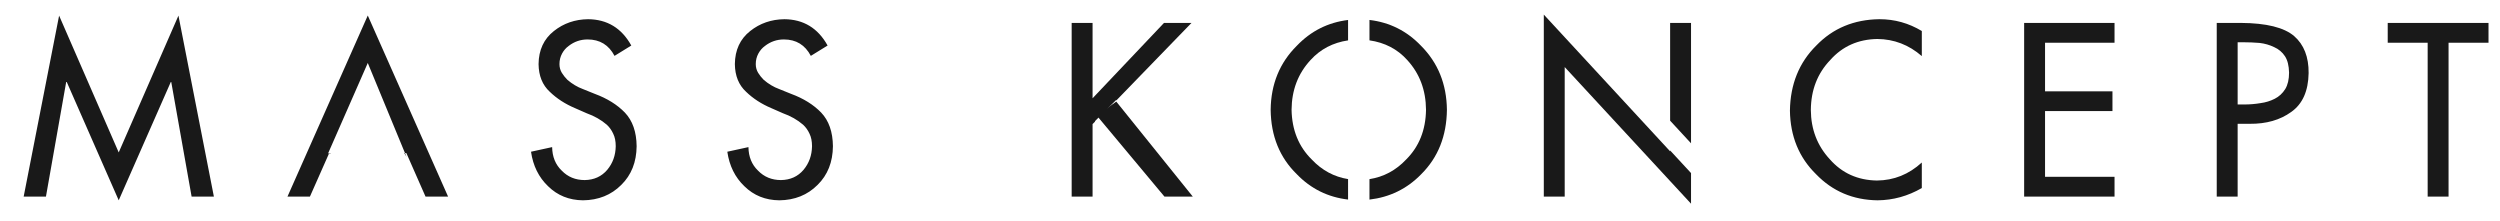
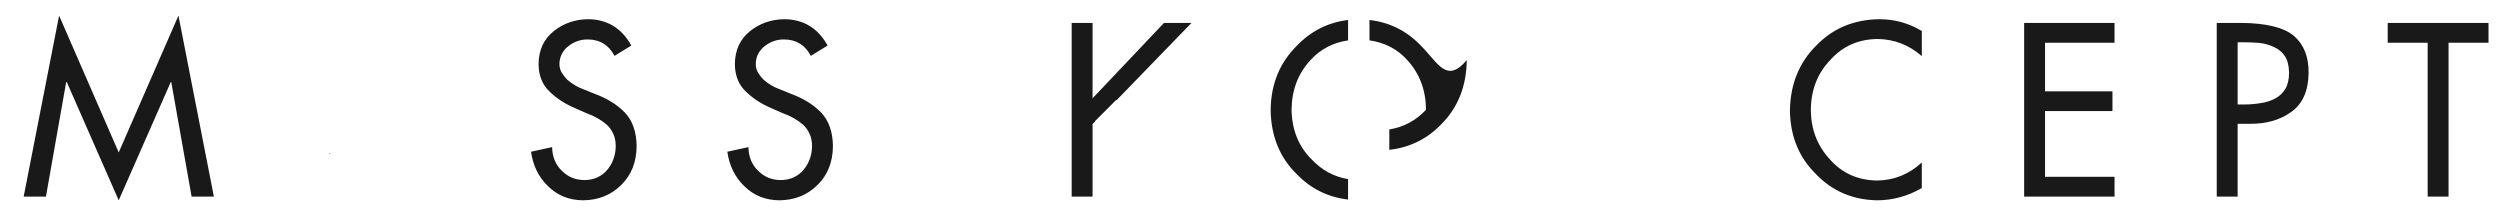
<svg xmlns="http://www.w3.org/2000/svg" version="1.1" id="Layer_1" x="0px" y="0px" width="701px" height="62px" viewBox="0 0 701 62" enable-background="new 0 0 701 62" xml:space="preserve">
  <g>
    <g>
      <path fill="#191919" d="M33.289,42.74L16.573,4.379L6.637,55.127h6.246l5.677-32.138h0.158l14.572,33.179l14.603-33.179h0.127    l5.709,32.138h6.245L50.037,4.379L33.289,42.74z M166.805,26.328l-3.363-1.356c-1.548-0.568-2.994-1.43-4.339-2.587    c-0.611-0.61-1.131-1.262-1.559-1.956c-0.448-0.736-0.672-1.555-0.672-2.459c0-1.072,0.244-2.062,0.734-2.965    c0.468-0.862,1.081-1.567,1.835-2.114c1.569-1.219,3.342-1.829,5.32-1.829c3.423,0,5.941,1.535,7.552,4.606l4.701-2.901    c-2.706-4.877-6.744-7.337-12.115-7.379c-3.663,0.042-6.857,1.146-9.583,3.312c-2.828,2.229-4.262,5.32-4.303,9.274    c0.041,3.28,1.088,5.867,3.144,7.759c1.953,1.893,4.323,3.428,7.11,4.605l3.234,1.421c2.177,0.778,4.06,1.85,5.646,3.217    c0.753,0.693,1.353,1.536,1.802,2.524c0.467,0.943,0.702,2.111,0.702,3.5c-0.042,2.566-0.835,4.773-2.382,6.625    c-1.587,1.87-3.695,2.827-6.319,2.868c-2.585,0-4.732-0.881-6.441-2.648c-1.751-1.683-2.646-3.88-2.688-6.593l-5.922,1.294    c0.569,3.95,2.167,7.179,4.792,9.683c2.625,2.584,5.882,3.898,9.77,3.941c4.334-0.043,7.917-1.483,10.747-4.321    c2.828-2.777,4.263-6.394,4.303-10.851c-0.04-4.018-1.14-7.16-3.3-9.432C173.069,29.356,170.268,27.61,166.805,26.328z     M221.848,26.328l-3.361-1.356c-1.549-0.568-2.996-1.43-4.34-2.587c-0.611-0.61-1.131-1.262-1.559-1.956    c-0.447-0.736-0.672-1.555-0.672-2.459c0-1.072,0.245-2.062,0.734-2.965c0.469-0.862,1.081-1.567,1.834-2.114    c1.569-1.219,3.343-1.829,5.32-1.829c3.424,0,5.941,1.535,7.552,4.606l4.702-2.901c-2.707-4.877-6.745-7.337-12.116-7.379    c-3.663,0.042-6.856,1.146-9.583,3.312c-2.828,2.229-4.262,5.32-4.302,9.274c0.04,3.28,1.087,5.867,3.143,7.759    c1.952,1.893,4.323,3.428,7.11,4.605l3.235,1.421c2.177,0.778,4.059,1.85,5.646,3.217c0.752,0.693,1.352,1.536,1.801,2.524    c0.467,0.943,0.702,2.111,0.702,3.5c-0.042,2.566-0.835,4.773-2.382,6.625c-1.587,1.87-3.694,2.827-6.319,2.868    c-2.584,0-4.731-0.881-6.441-2.648c-1.751-1.683-2.646-3.88-2.687-6.593l-5.923,1.294c0.57,3.95,2.167,7.179,4.792,9.683    c2.625,2.584,5.882,3.898,9.77,3.941c4.334-0.043,7.917-1.483,10.746-4.321c2.829-2.777,4.264-6.394,4.305-10.851    c-0.041-4.018-1.141-7.16-3.301-9.432C228.113,29.356,225.311,27.61,221.848,26.328z M509.287,12.767    c-4.823,4.773-7.286,10.861-7.39,18.263c0.104,7.192,2.543,13.131,7.327,17.82c4.622,4.794,10.375,7.231,17.256,7.318    c4.374-0.043,8.506-1.188,12.396-3.438v-7.161c-3.628,3.324-7.826,5.009-12.593,5.05c-5.379-0.084-9.783-2.071-13.205-5.963    c-3.505-3.784-5.279-8.39-5.318-13.817c0.039-5.593,1.854-10.262,5.439-14.006c3.424-3.848,7.826-5.814,13.208-5.899    c4.684,0.042,8.841,1.64,12.469,4.794V8.695c-3.665-2.207-7.625-3.31-11.878-3.31C519.852,5.47,513.95,7.93,509.287,12.767z     M567.57,55.127h25.345v-5.549H573.43V31.151h18.904v-5.545H573.43V11.975h19.485V6.427H567.57V55.127z M643.275,10.116    c-2.829-2.417-7.804-3.647-14.925-3.689h-6.778v48.7h5.862V34.715h3.393c4.626,0.043,8.497-1.06,11.617-3.311    c3.18-2.228,4.81-5.865,4.892-10.912C647.378,15.973,646.024,12.514,643.275,10.116z M640.782,24.975    c-0.755,1.199-1.734,2.104-2.938,2.714c-1.225,0.63-2.562,1.04-4.011,1.23c-1.472,0.251-2.98,0.377-4.53,0.377h-1.868V11.849    h1.562c1.55,0,3.081,0.063,4.592,0.189c1.447,0.169,2.807,0.558,4.07,1.167c1.286,0.569,2.308,1.431,3.063,2.588    c0.715,1.115,1.092,2.641,1.133,4.575C641.854,22.261,641.494,23.797,640.782,24.975z M669.516,6.427v5.547h11.2v43.152h5.86    V11.975h11.203V6.427H669.516z" />
    </g>
  </g>
  <g>
-     <polygon fill="#191919" points="114,44 113.553,42.917 113.35,42.917  " />
-     <polygon fill="#191919" points="119.318,55.127 125.643,55.127 103.125,4.349 80.608,55.127 86.902,55.127 92.267,43.012 92,43    103.125,17.659 113.553,42.917 113.941,42.917  " />
    <polygon fill="#191919" points="92.694,42.917 92.309,42.917 92.267,43.012 92.657,43.03  " />
  </g>
  <g>
    <polygon fill="#191919" points="307,34 313,28 313,28.184 334.092,6.427 326.386,6.427 306.357,27.555 306.357,6.427    300.496,6.427 300.496,55.127 306.357,55.127 306.357,34.783 307.074,34.086  " />
-     <polygon fill="#191919" points="313,28.478 307.564,32.436 326.513,55.127 334.459,55.127  " />
  </g>
  <g>
-     <path fill="#191919" d="M398.45,12.83c-3.978-4.163-8.799-6.564-14.45-7.236v5.719c4.29,0.619,7.83,2.445,10.596,5.521   c3.466,3.785,5.219,8.433,5.26,13.943c-0.082,5.678-1.937,10.325-5.566,13.941c-2.884,3.064-6.321,4.887-10.289,5.512v5.733   c5.686-0.661,10.527-3.021,14.508-7.113c4.723-4.689,7.126-10.715,7.208-18.073C405.634,23.585,403.212,17.604,398.45,12.83z" />
+     <path fill="#191919" d="M398.45,12.83c-3.978-4.163-8.799-6.564-14.45-7.236v5.719c4.29,0.619,7.83,2.445,10.596,5.521   c3.466,3.785,5.219,8.433,5.26,13.943c-2.884,3.064-6.321,4.887-10.289,5.512v5.733   c5.686-0.661,10.527-3.021,14.508-7.113c4.723-4.689,7.126-10.715,7.208-18.073C405.634,23.585,403.212,17.604,398.45,12.83z" />
    <path fill="#191919" d="M378,50.22c-3.915-0.635-7.316-2.453-10.188-5.502c-3.667-3.616-5.553-8.264-5.656-13.941   c0.041-5.51,1.815-10.158,5.32-13.943c2.782-3.06,6.3-4.882,10.523-5.511V5.602c-5.604,0.681-10.399,3.079-14.369,7.228   c-4.81,4.774-7.254,10.755-7.335,17.947c0.081,7.358,2.525,13.384,7.332,18.073c3.937,4.084,8.732,6.441,14.372,7.108V50.22z" />
  </g>
  <g>
-     <polygon fill="#191919" points="468.303,42.187 468.303,42.434 432.883,4.093 432.883,55.127 438.743,55.127 438.743,18.804    474.165,57.113 474.165,48.526  " />
-     <polygon fill="#191919" points="474.165,40.185 474.165,6.427 468.303,6.427 468.303,33.84  " />
-   </g>
+     </g>
</svg>